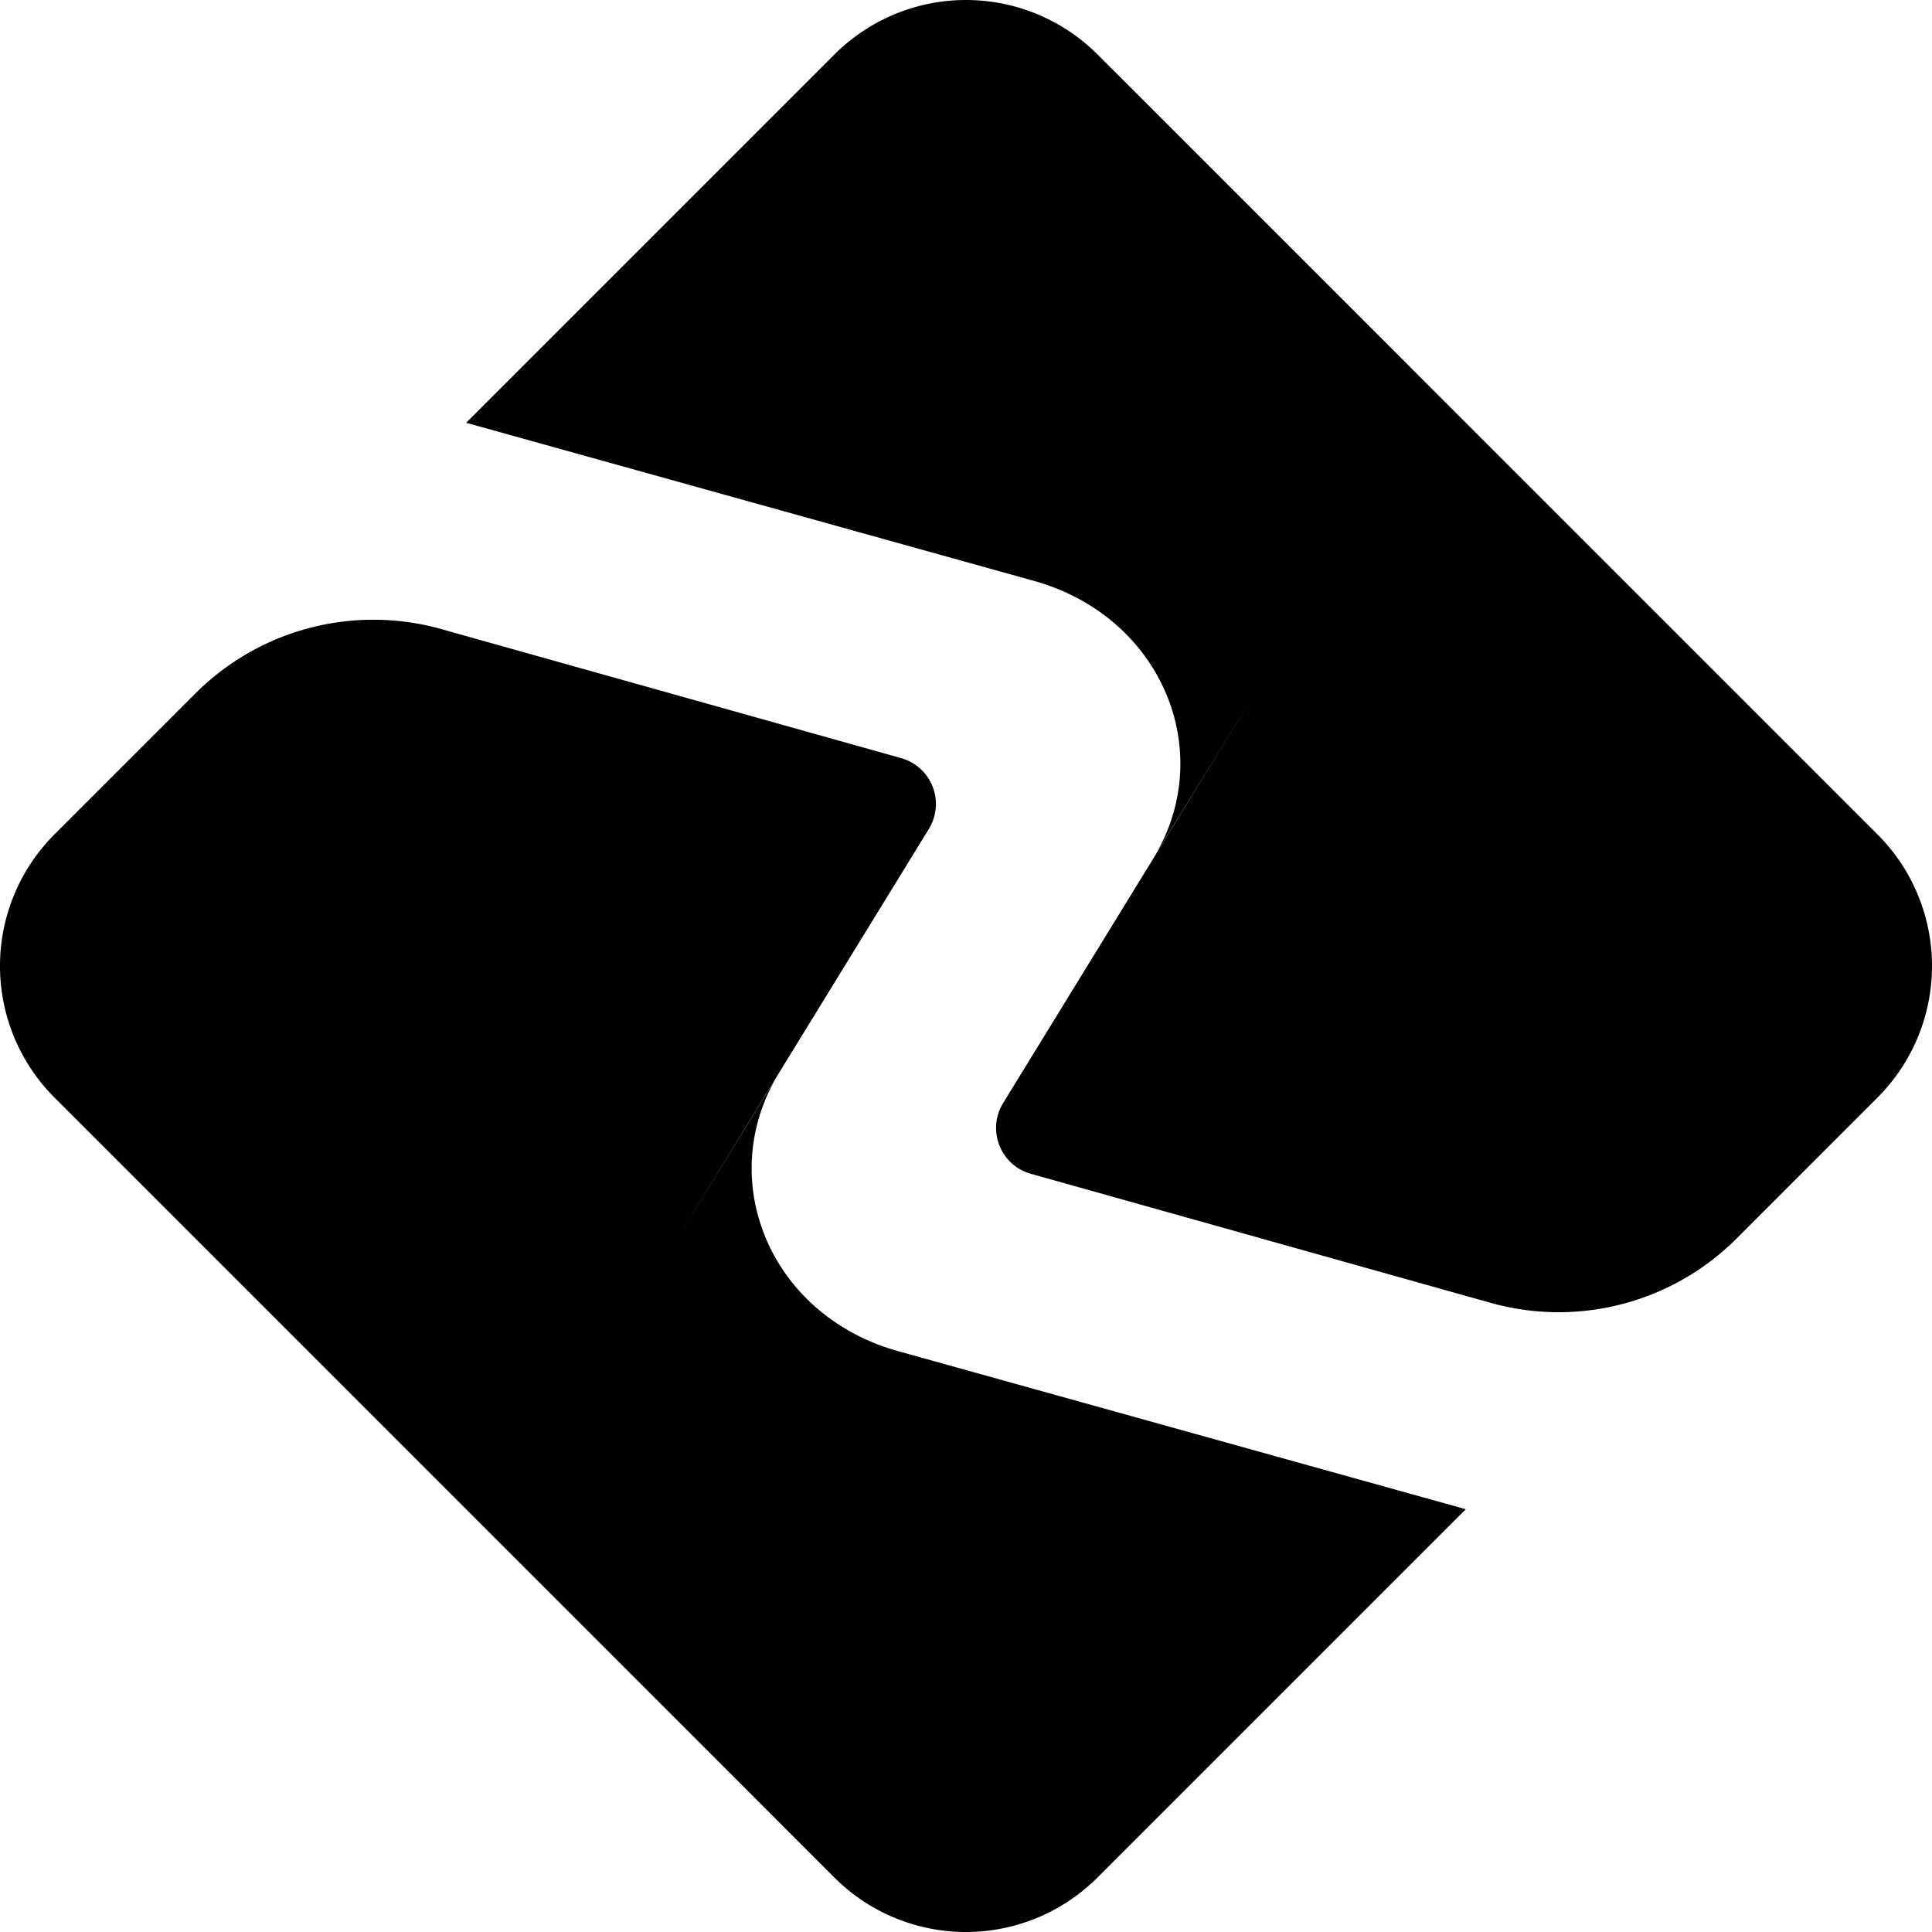
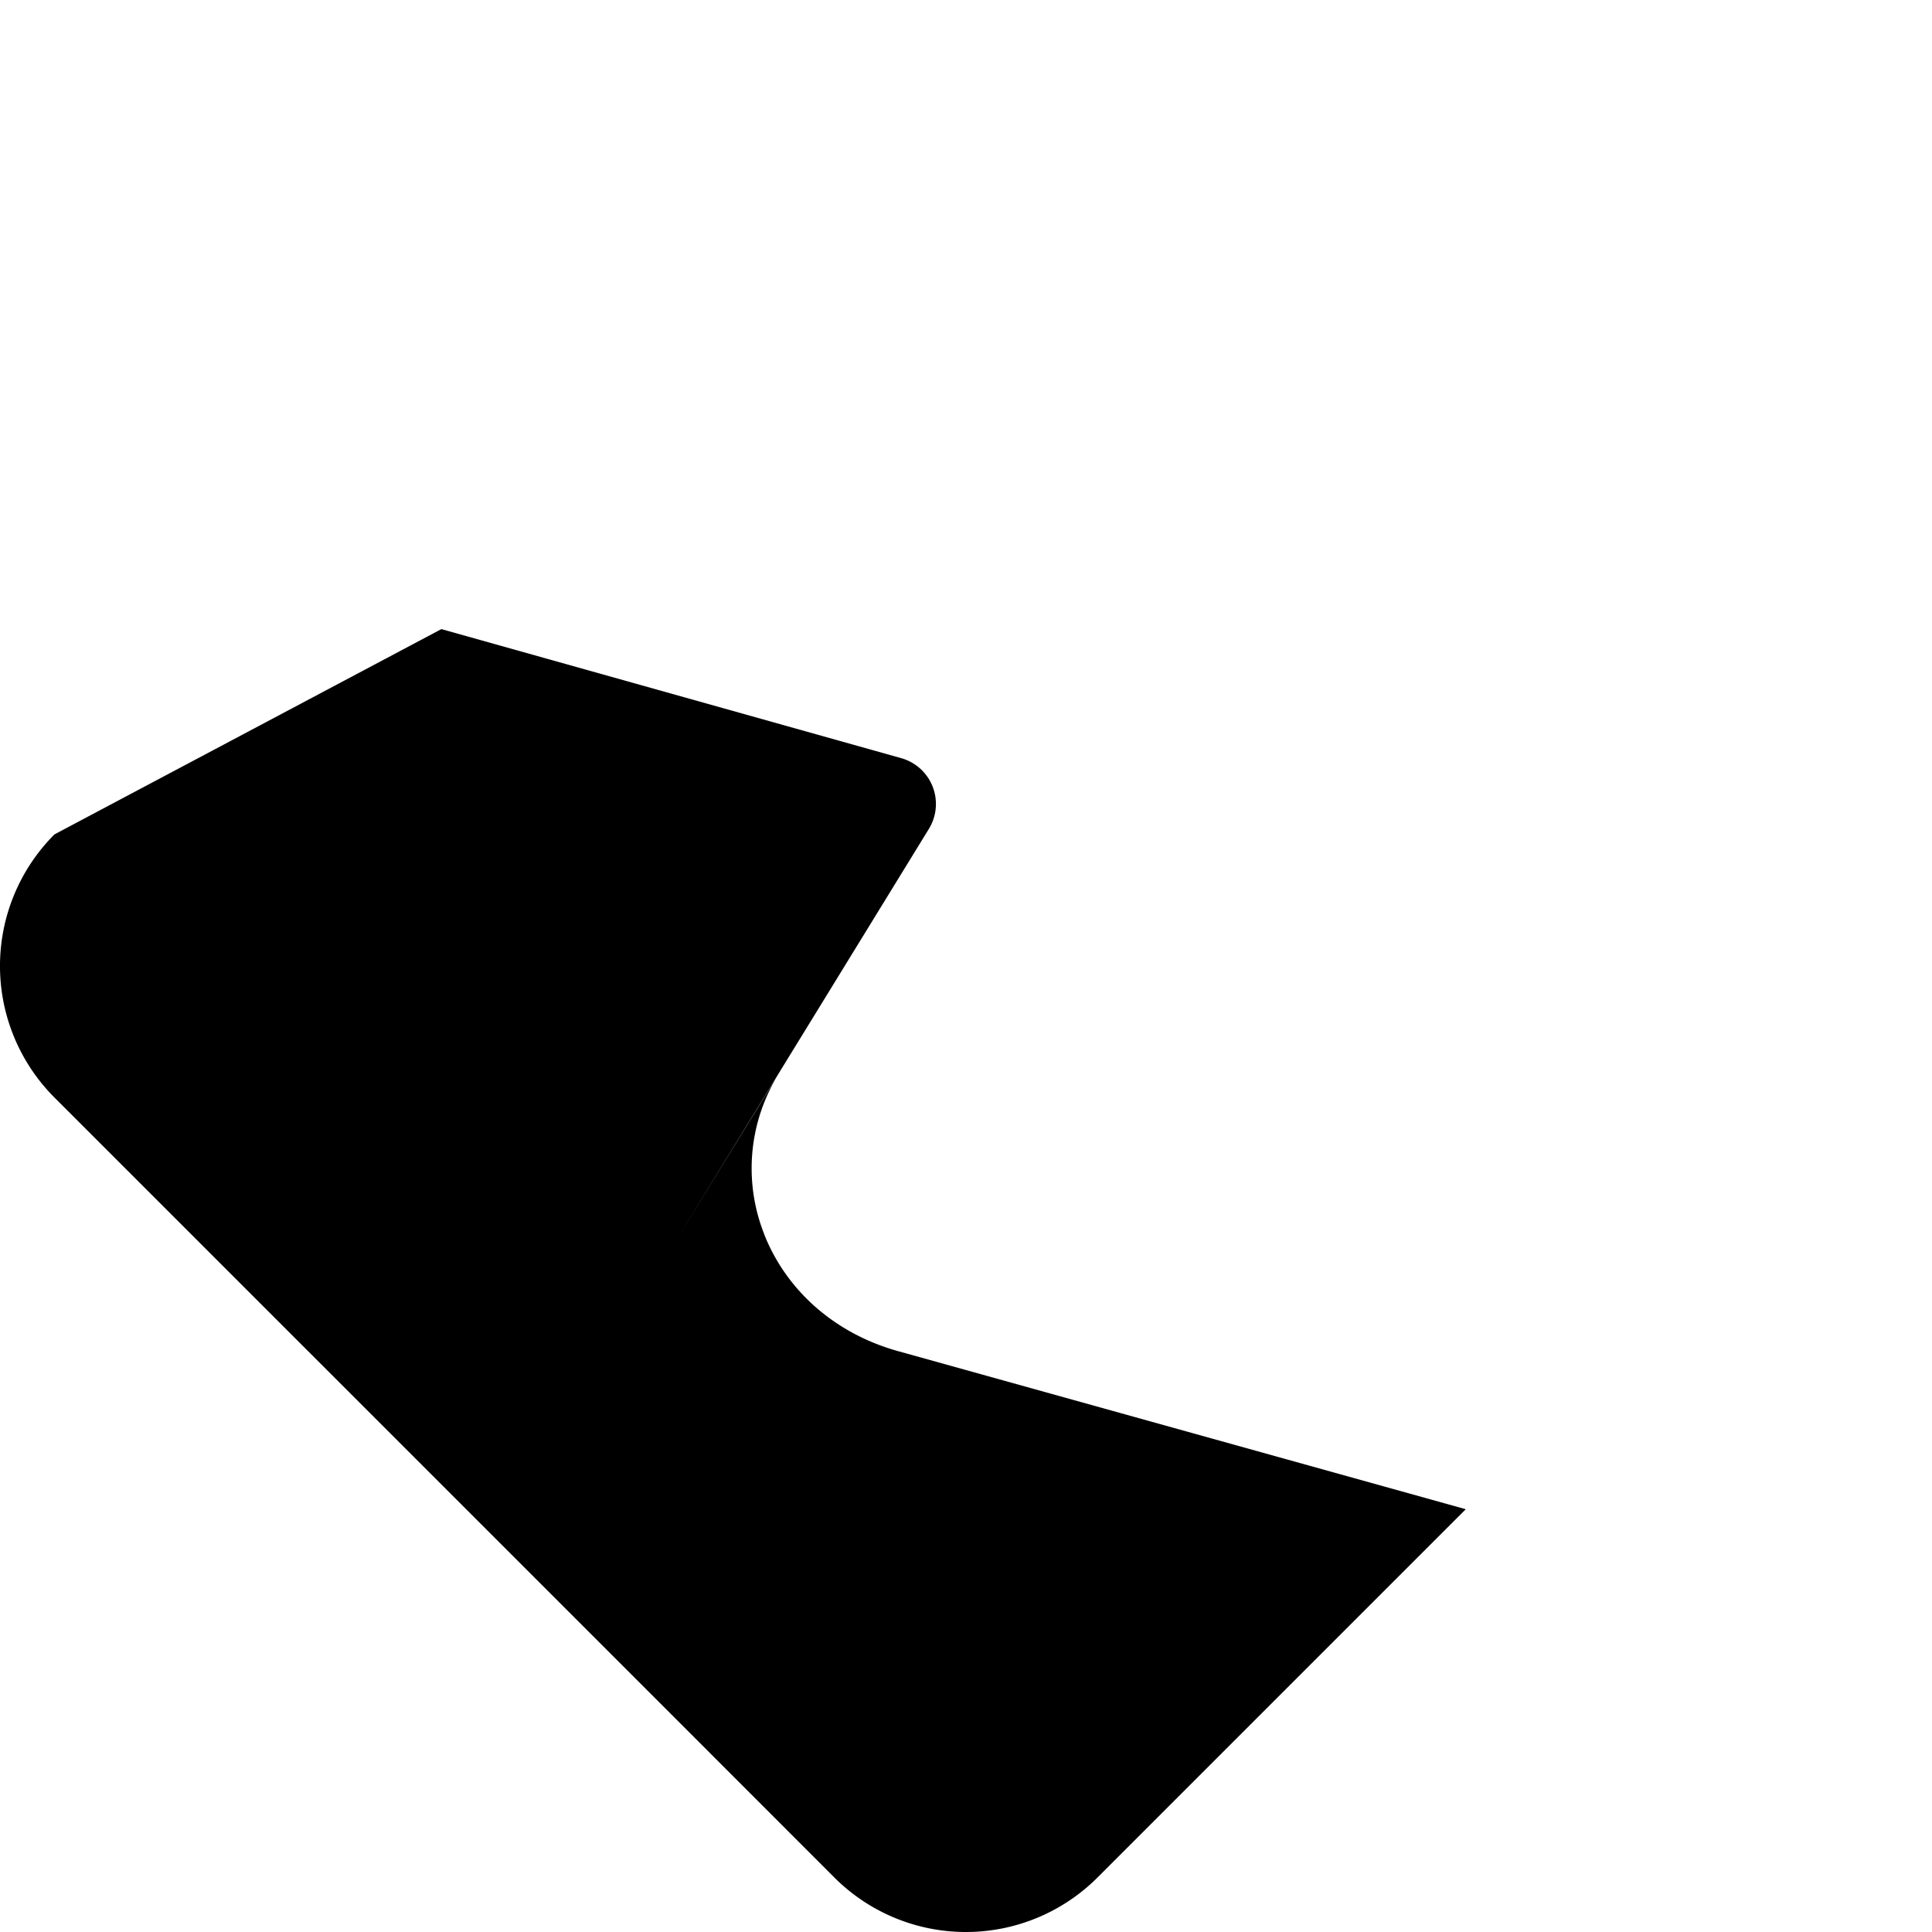
<svg xmlns="http://www.w3.org/2000/svg" width="64" height="64" fill="none">
-   <path fill="#000" d="M62.193 27.64 47.636 13.083l-6.81-6.811-4.468-4.467a6.164 6.164 0 0 0-8.716 0l-12.2 12.2 18.807 5.237c2.077.578 3.695 1.993 4.438 3.88a5.912 5.912 0 0 1-.479 5.298l3.4-5.522L33.23 36.54c-.548.893-.09 2.06.919 2.344l15.23 4.274c2.903.815 6.018 0 8.148-2.131l4.668-4.669a6.165 6.165 0 0 0 0-8.717h-.002Z" />
-   <path fill="#000" d="M25.313 40.876a5.912 5.912 0 0 1 .479-5.298l-3.4 5.521 8.378-13.64a1.577 1.577 0 0 0-.919-2.345l-15.23-4.274a8.332 8.332 0 0 0-8.148 2.132L1.805 27.64a6.165 6.165 0 0 0 0 8.718l14.557 14.557 6.81 6.81 4.467 4.47a6.164 6.164 0 0 0 8.717 0l12.2-12.2-18.807-5.237c-2.077-.578-3.695-1.993-4.438-3.88l.002-.002Z" />
+   <path fill="#000" d="M25.313 40.876a5.912 5.912 0 0 1 .479-5.298l-3.4 5.521 8.378-13.64a1.577 1.577 0 0 0-.919-2.345l-15.23-4.274L1.805 27.64a6.165 6.165 0 0 0 0 8.718l14.557 14.557 6.81 6.81 4.467 4.47a6.164 6.164 0 0 0 8.717 0l12.2-12.2-18.807-5.237c-2.077-.578-3.695-1.993-4.438-3.88l.002-.002Z" />
</svg>